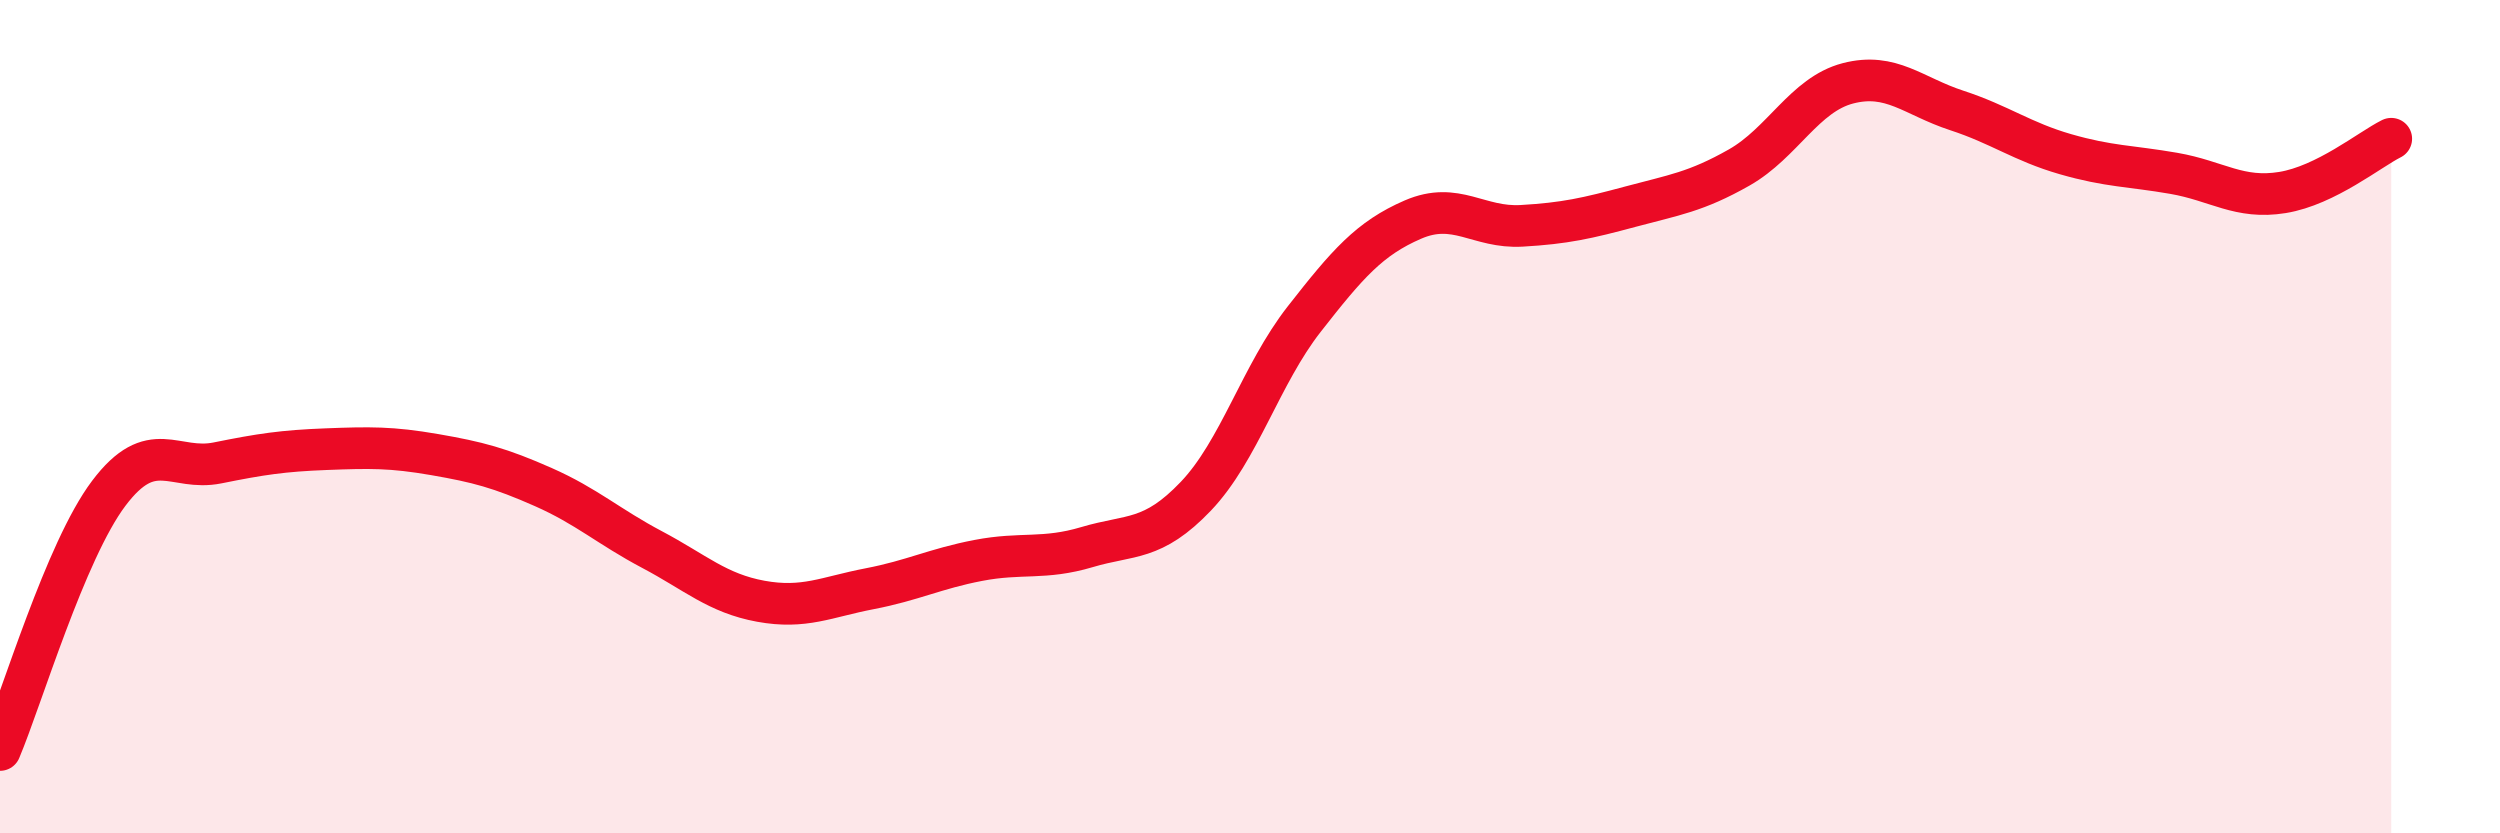
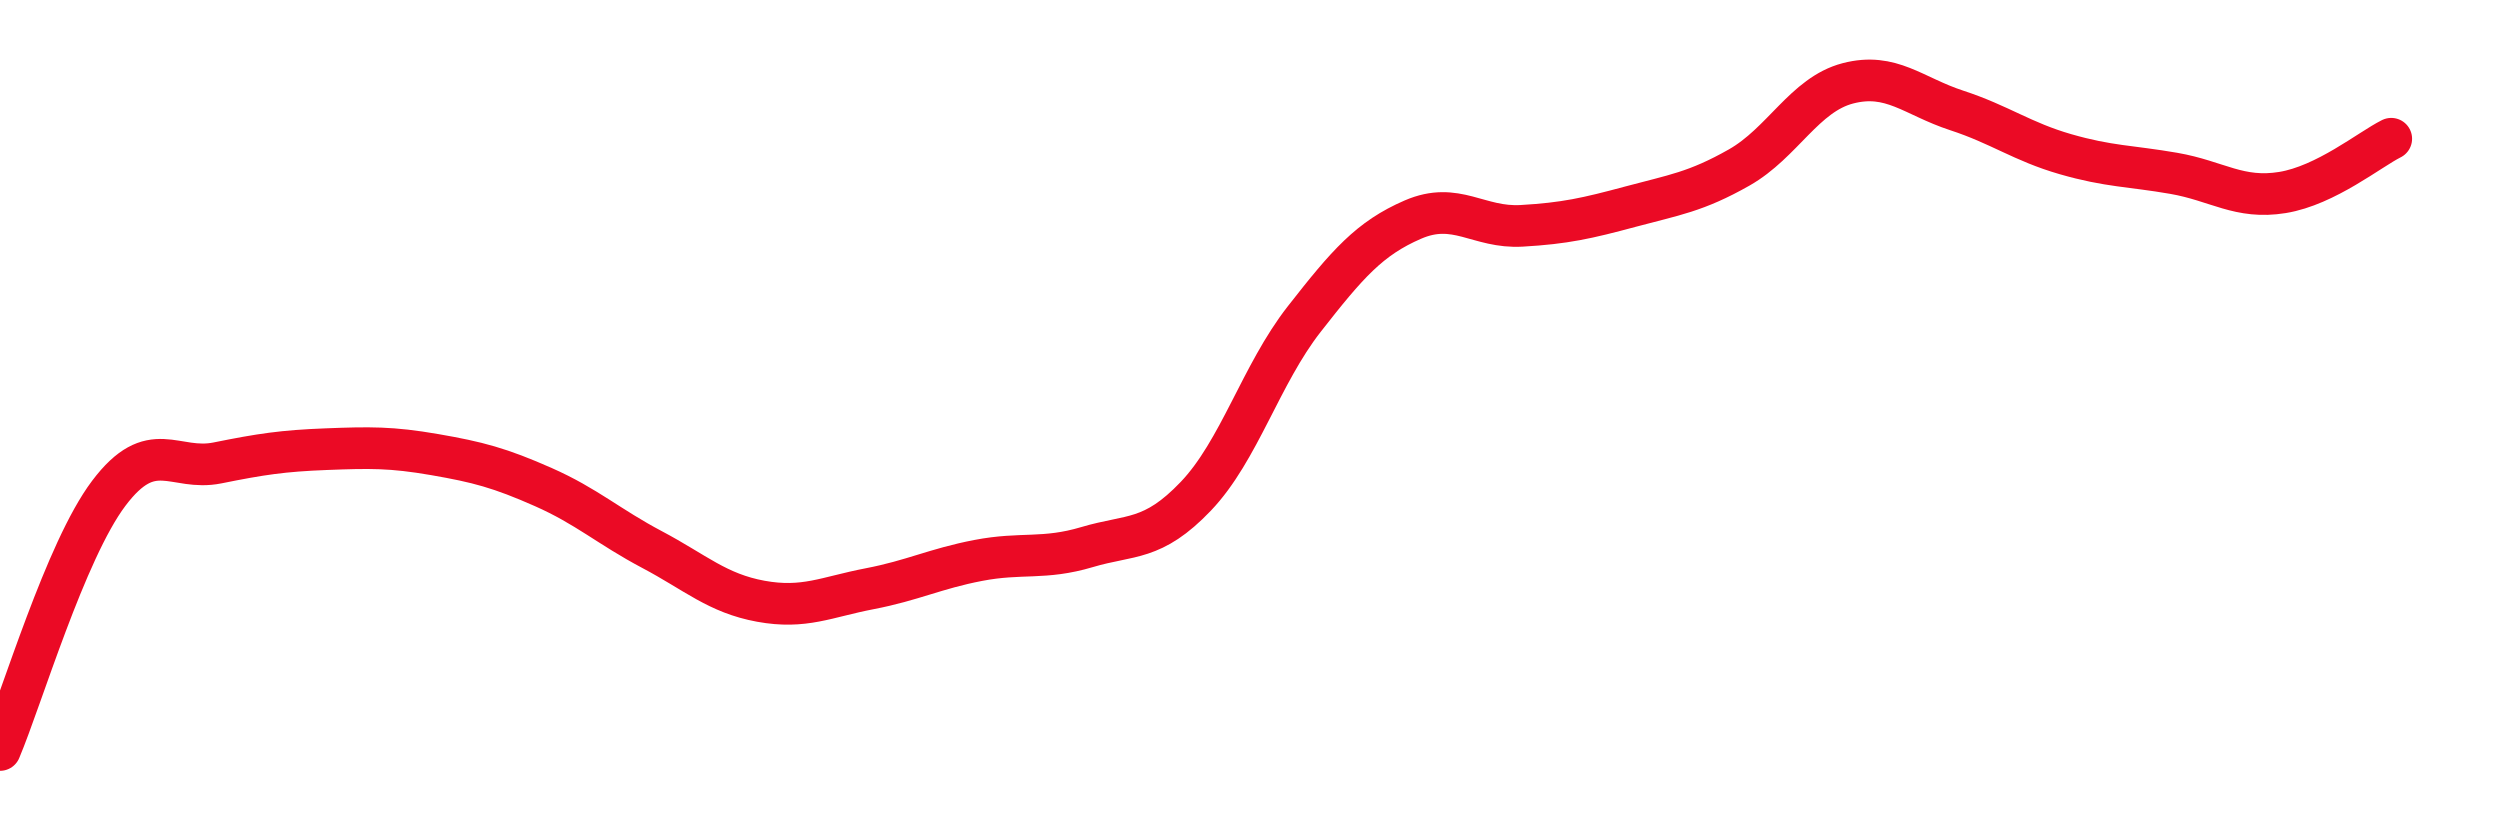
<svg xmlns="http://www.w3.org/2000/svg" width="60" height="20" viewBox="0 0 60 20">
-   <path d="M 0,18 C 0.52,16.77 1.57,13.22 2.61,11.84 C 3.65,10.46 4.18,11.32 5.22,11.11 C 6.26,10.9 6.79,10.82 7.83,10.78 C 8.87,10.74 9.39,10.73 10.43,10.91 C 11.47,11.09 12,11.23 13.04,11.69 C 14.08,12.15 14.61,12.64 15.65,13.19 C 16.69,13.74 17.22,14.24 18.26,14.43 C 19.3,14.62 19.83,14.33 20.87,14.13 C 21.91,13.93 22.44,13.65 23.48,13.45 C 24.52,13.25 25.05,13.44 26.09,13.13 C 27.13,12.82 27.66,13 28.7,11.91 C 29.74,10.82 30.26,8.99 31.3,7.66 C 32.34,6.33 32.87,5.72 33.91,5.27 C 34.95,4.82 35.48,5.48 36.52,5.42 C 37.56,5.36 38.09,5.24 39.13,4.96 C 40.17,4.68 40.7,4.61 41.74,4.02 C 42.78,3.43 43.31,2.27 44.35,2 C 45.39,1.73 45.92,2.31 46.96,2.65 C 48,2.99 48.53,3.4 49.57,3.7 C 50.61,4 51.13,3.98 52.17,4.16 C 53.21,4.34 53.74,4.79 54.78,4.62 C 55.82,4.45 56.87,3.59 57.39,3.33L57.39 20L0 20Z" fill="#EB0A25" opacity="0.1" stroke-linecap="round" stroke-linejoin="round" />
  <path d="M 0,18 C 0.52,16.77 1.57,13.22 2.61,11.84 C 3.65,10.46 4.18,11.32 5.22,11.11 C 6.26,10.9 6.79,10.82 7.83,10.78 C 8.87,10.74 9.39,10.73 10.43,10.91 C 11.47,11.09 12,11.23 13.04,11.69 C 14.08,12.15 14.61,12.64 15.65,13.19 C 16.69,13.74 17.22,14.24 18.26,14.43 C 19.3,14.62 19.83,14.33 20.87,14.13 C 21.91,13.93 22.44,13.65 23.48,13.45 C 24.52,13.25 25.05,13.44 26.09,13.13 C 27.13,12.82 27.66,13 28.7,11.91 C 29.74,10.82 30.26,8.99 31.3,7.66 C 32.34,6.33 32.87,5.72 33.91,5.27 C 34.95,4.82 35.48,5.48 36.52,5.42 C 37.56,5.36 38.09,5.24 39.13,4.96 C 40.17,4.68 40.7,4.61 41.74,4.02 C 42.78,3.43 43.31,2.27 44.35,2 C 45.39,1.73 45.92,2.31 46.96,2.65 C 48,2.99 48.53,3.4 49.57,3.7 C 50.61,4 51.13,3.98 52.17,4.16 C 53.21,4.34 53.74,4.79 54.78,4.62 C 55.82,4.45 56.87,3.59 57.39,3.33" stroke="#EB0A25" stroke-width="1" fill="none" stroke-linecap="round" stroke-linejoin="round" />
</svg>